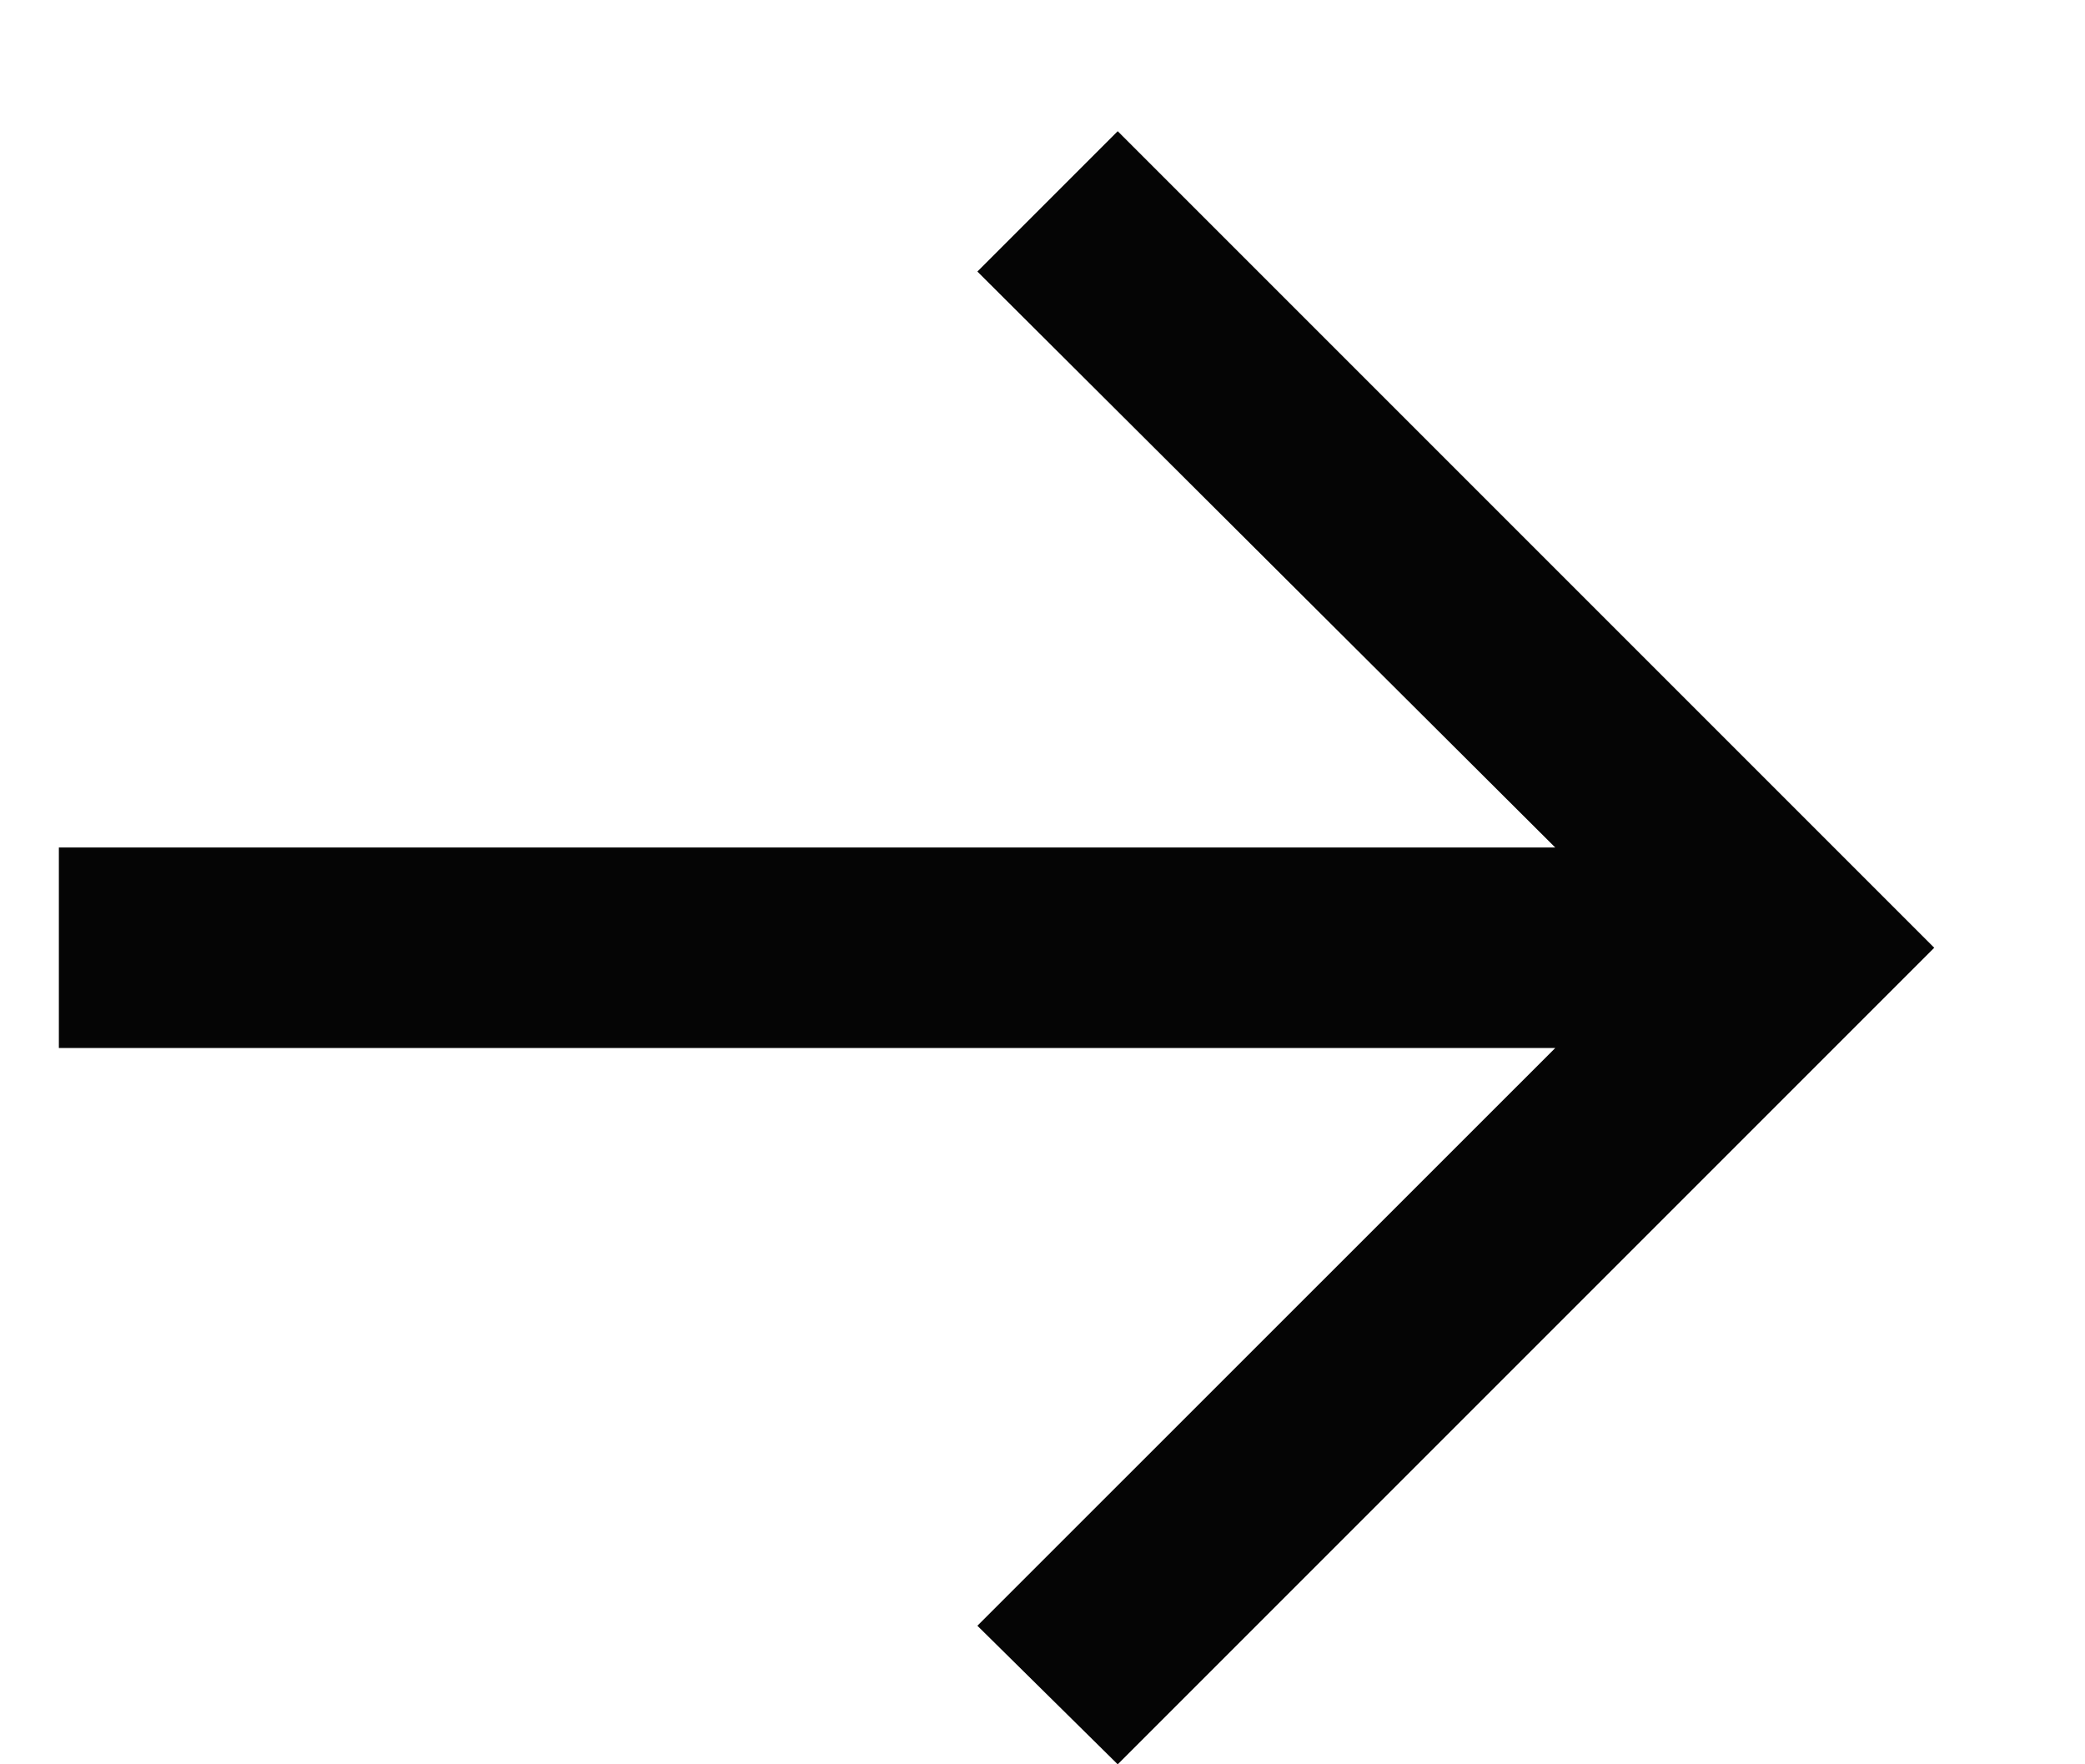
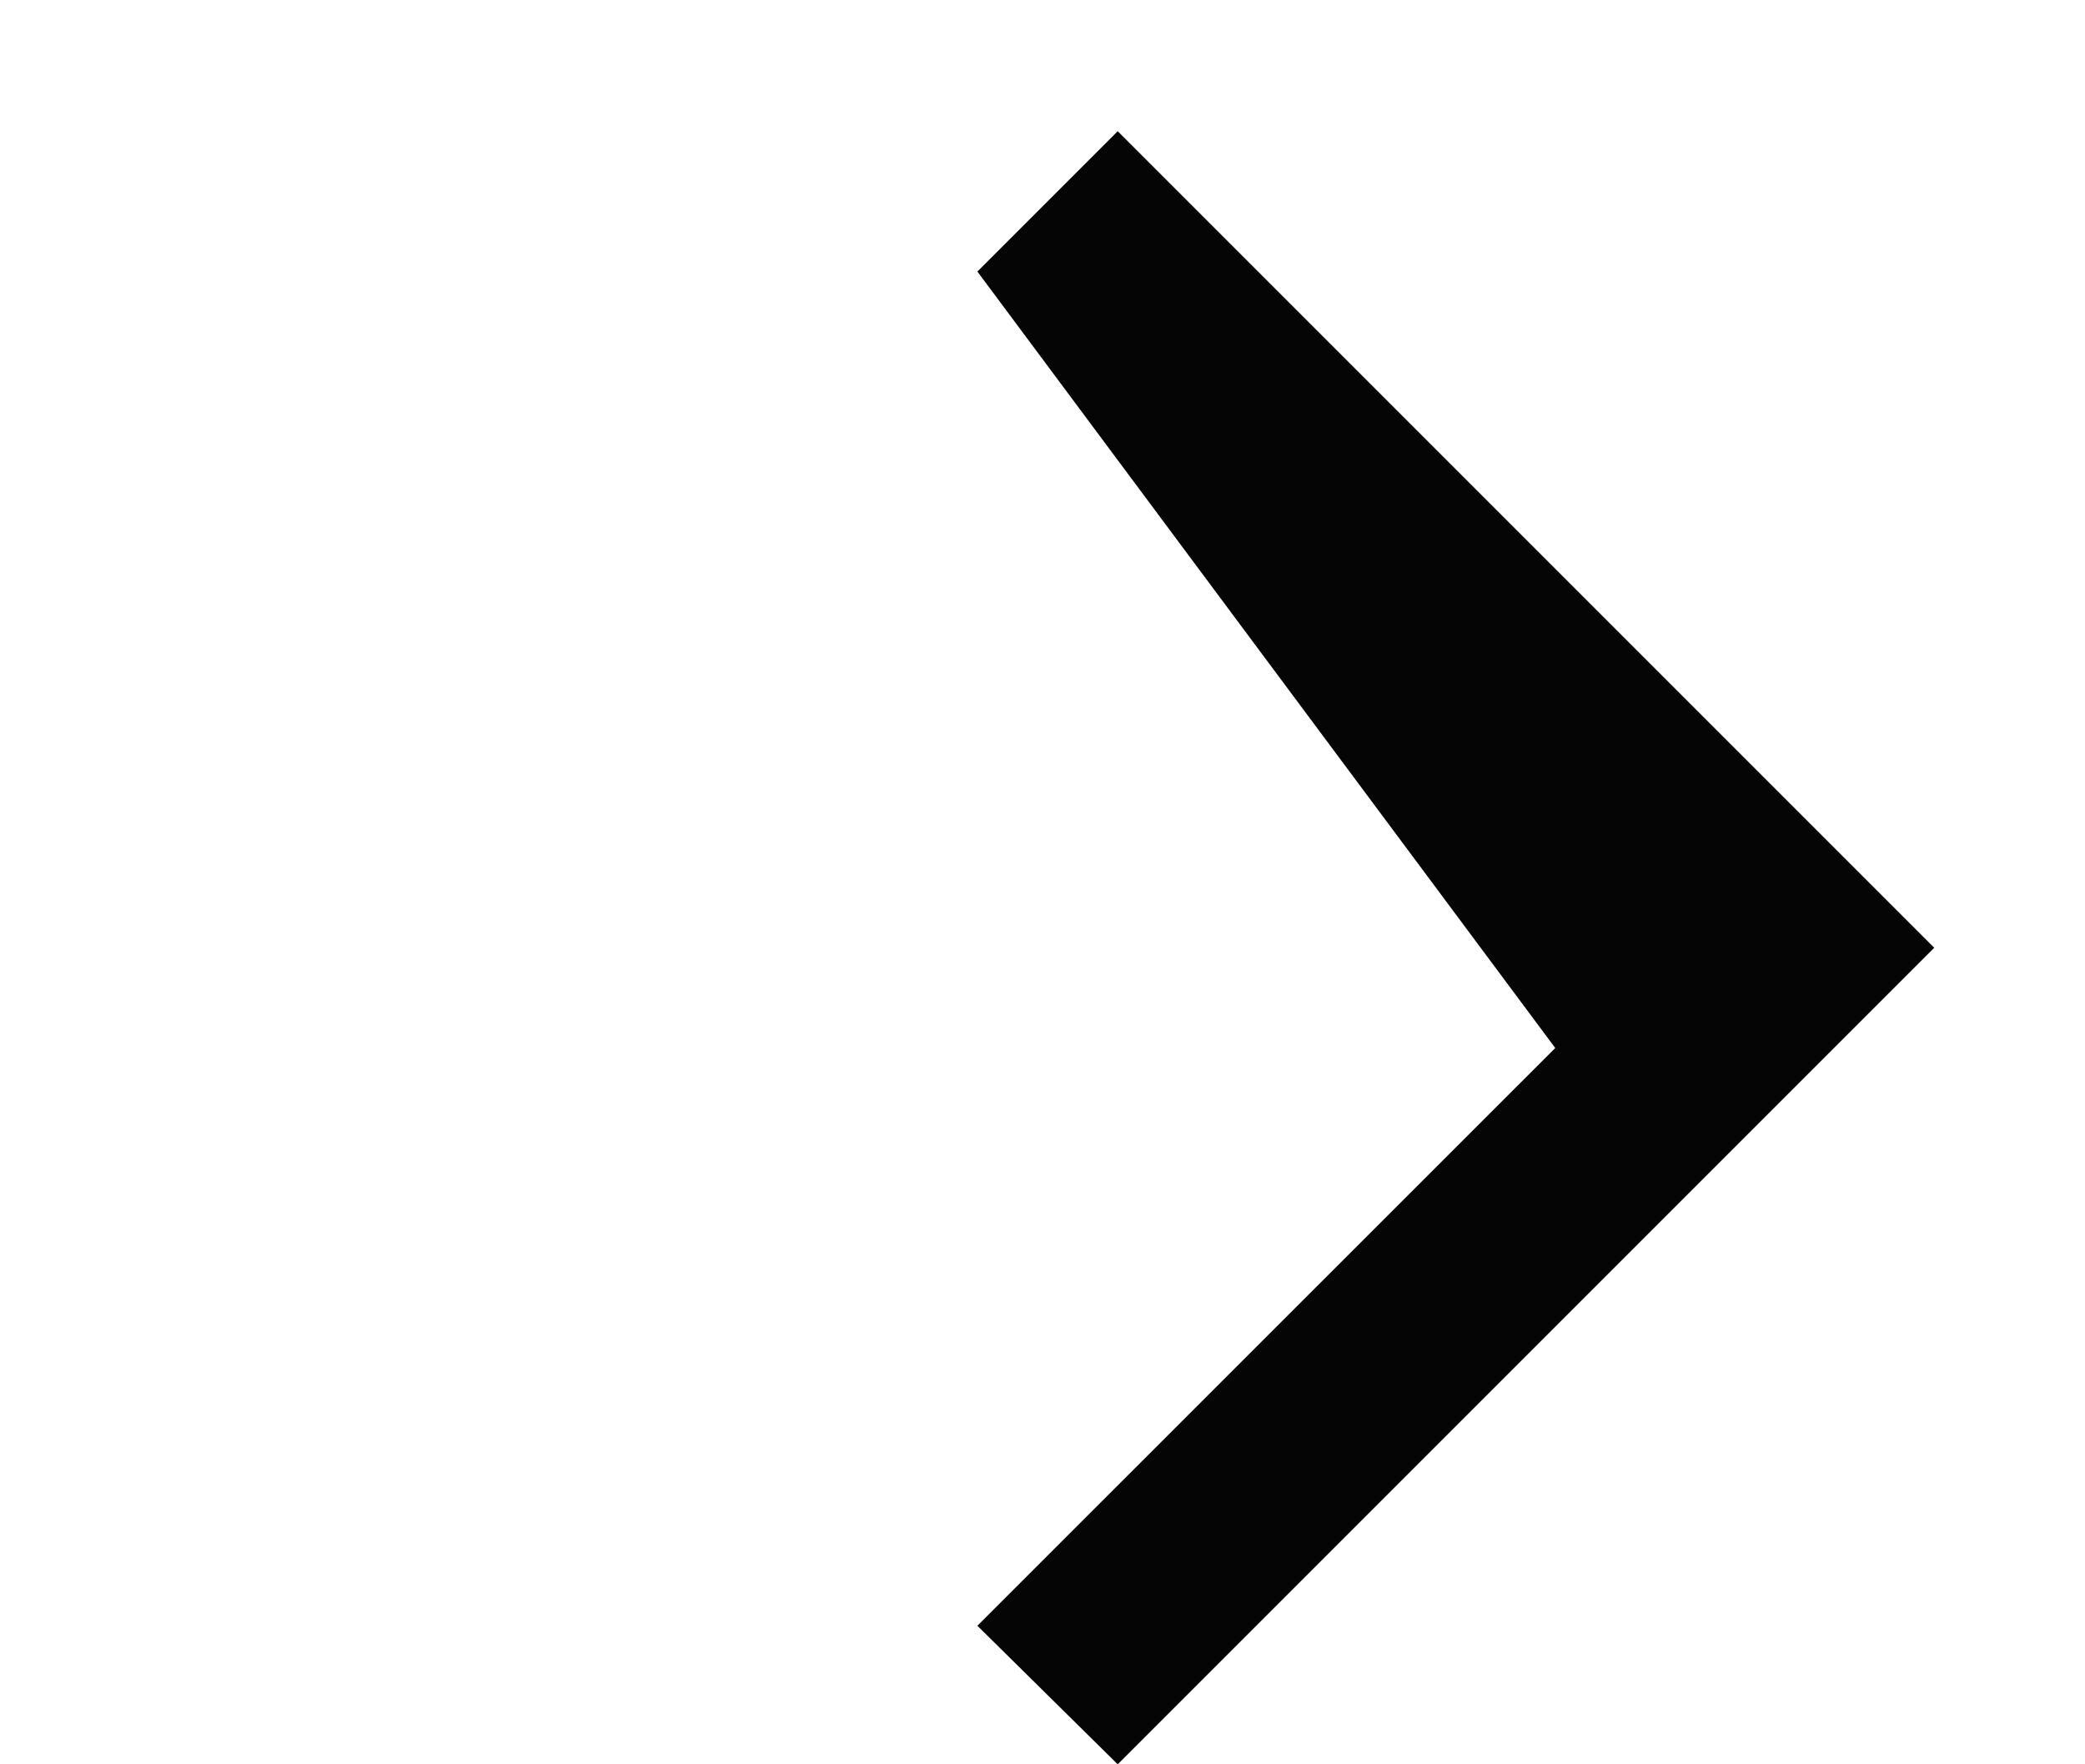
<svg xmlns="http://www.w3.org/2000/svg" width="13" height="11" viewBox="0 0 13 11" fill="none">
-   <path d="M6.969 11L6.094 10.136L9.697 6.534H0.367V5.284H9.697L6.094 1.693L6.969 0.818L12.06 5.909L6.969 11Z" fill="#050505" />
+   <path d="M6.969 11L6.094 10.136L9.697 6.534H0.367H9.697L6.094 1.693L6.969 0.818L12.06 5.909L6.969 11Z" fill="#050505" />
</svg>